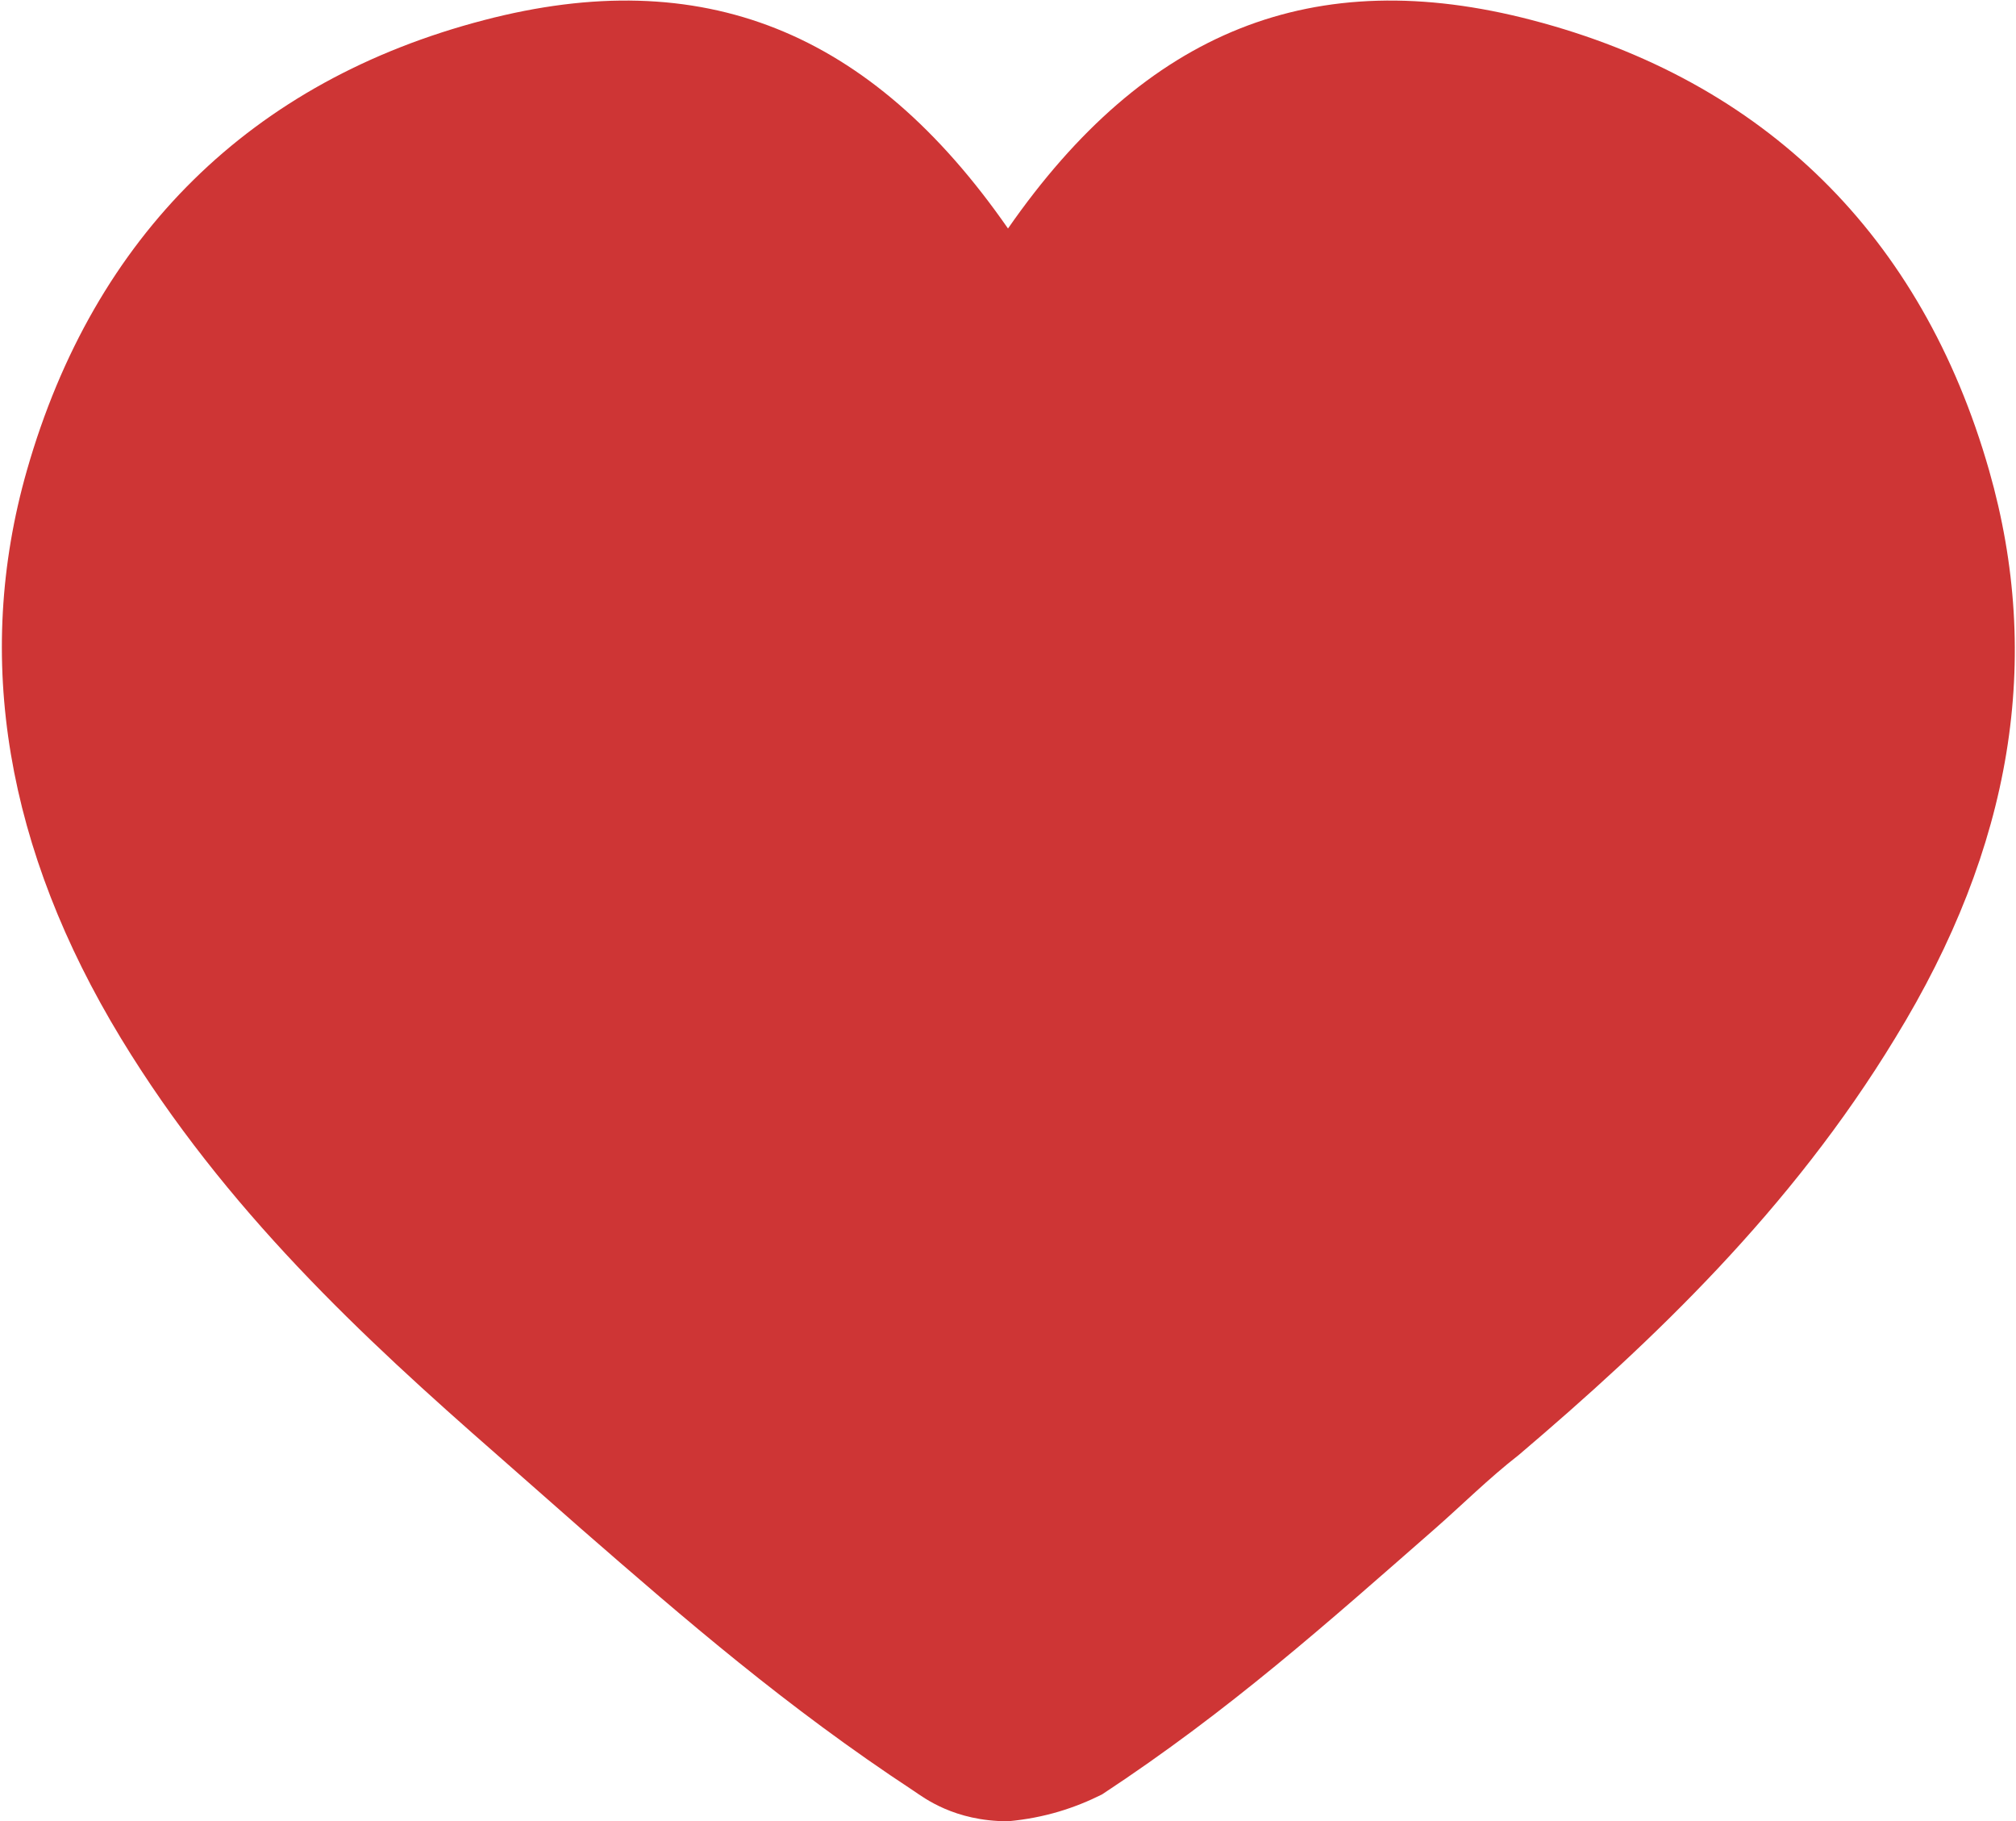
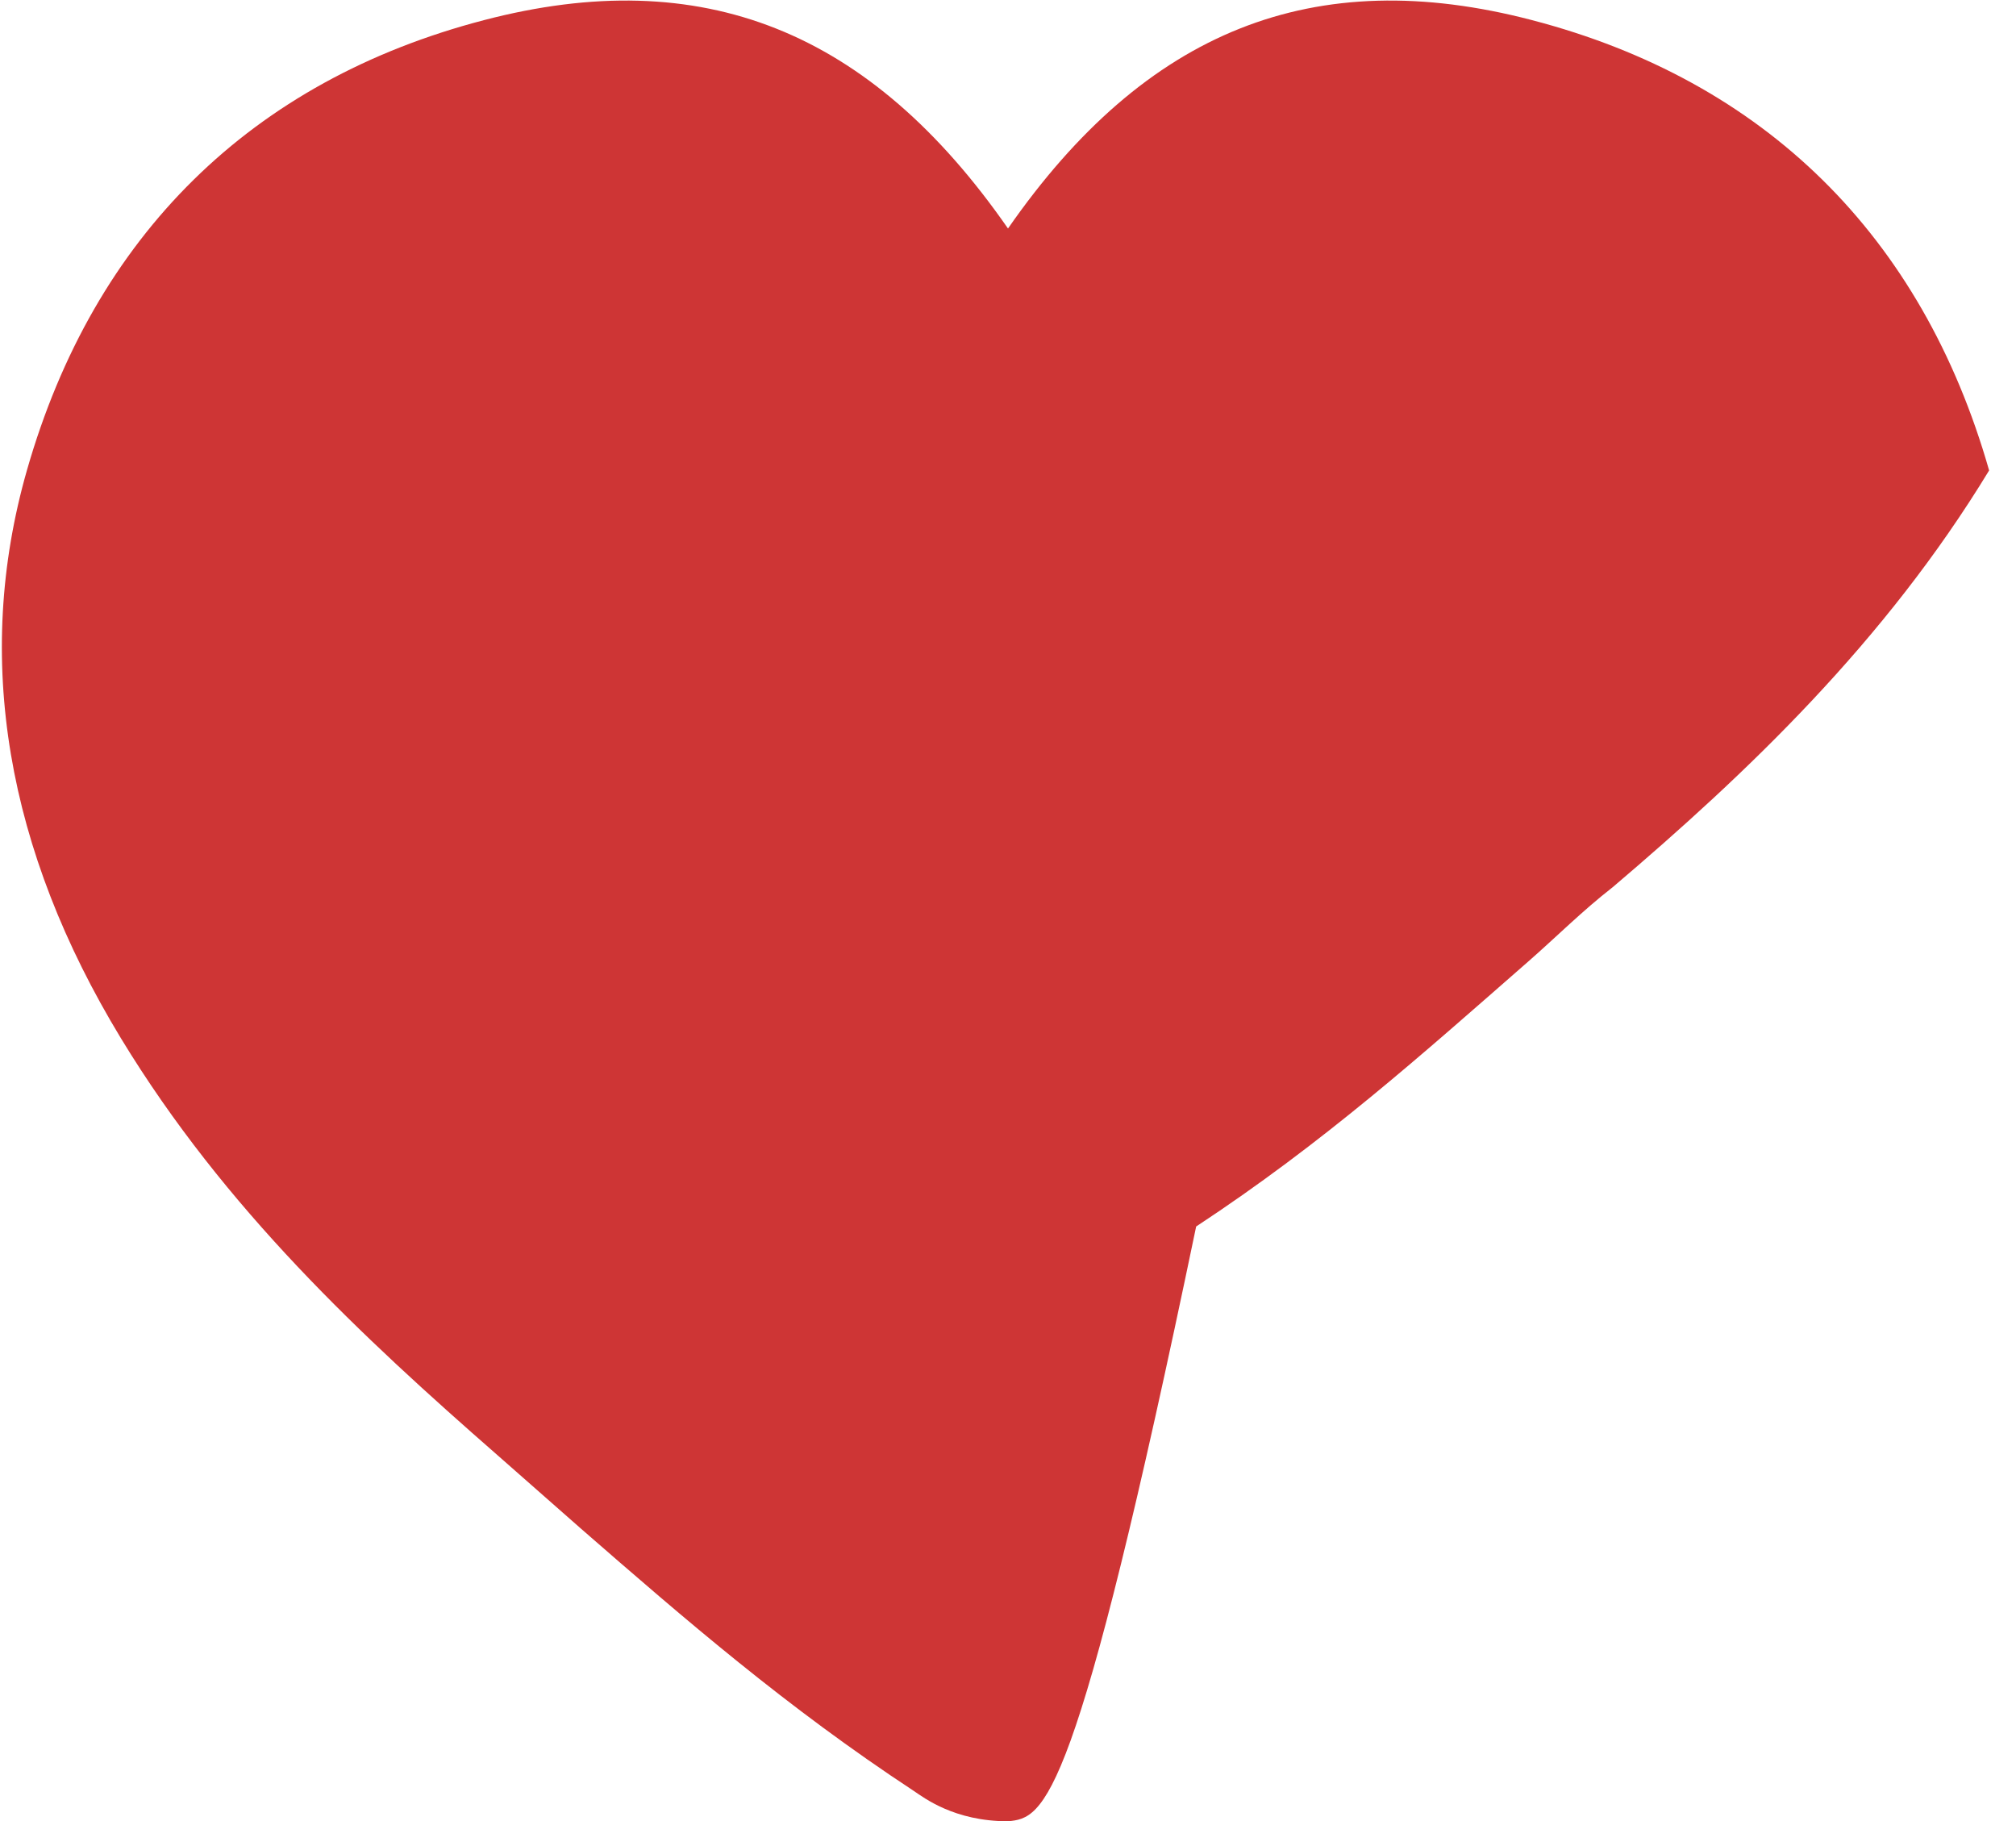
<svg xmlns="http://www.w3.org/2000/svg" version="1.1" id="Laag_1" x="0px" y="0px" viewBox="0 0 60 54.2" style="enable-background:new 0 0 60 54.2;" xml:space="preserve">
  <style type="text/css">
	.fill
		{
			fill:#CE3535;
		}
</style>
-   <path id="XMLID_1_" class="fill" d="M30,54.2L30,54.2c-1.6,0-2.5-0.7-2.8-0.9c-3.8-2.5-6.8-5.1-9.9-7.8c-0.8-0.7-1.7-1.5-2.5-2.2  c-4-3.5-8.1-7.3-11.2-12.4C0.2,25.3-0.8,19.6,0.8,14c2-7,6.7-11.6,13.6-13.4C20.9-1.1,25.9,0.9,30,6.8c4.1-5.9,9.1-7.9,15.6-6.2  C52.5,2.4,57.2,7,59.2,14c1.6,5.6,0.7,11.2-2.8,16.9c-3.1,5.1-7.2,9-11.2,12.4c-0.9,0.7-1.7,1.5-2.5,2.2c-3.2,2.8-6.1,5.4-9.9,7.9  C32,53.8,31.1,54.1,30,54.2L30,54.2z" />
+   <path id="XMLID_1_" class="fill" d="M30,54.2L30,54.2c-1.6,0-2.5-0.7-2.8-0.9c-3.8-2.5-6.8-5.1-9.9-7.8c-0.8-0.7-1.7-1.5-2.5-2.2  c-4-3.5-8.1-7.3-11.2-12.4C0.2,25.3-0.8,19.6,0.8,14c2-7,6.7-11.6,13.6-13.4C20.9-1.1,25.9,0.9,30,6.8c4.1-5.9,9.1-7.9,15.6-6.2  C52.5,2.4,57.2,7,59.2,14c-3.1,5.1-7.2,9-11.2,12.4c-0.9,0.7-1.7,1.5-2.5,2.2c-3.2,2.8-6.1,5.4-9.9,7.9  C32,53.8,31.1,54.1,30,54.2L30,54.2z" />
</svg>